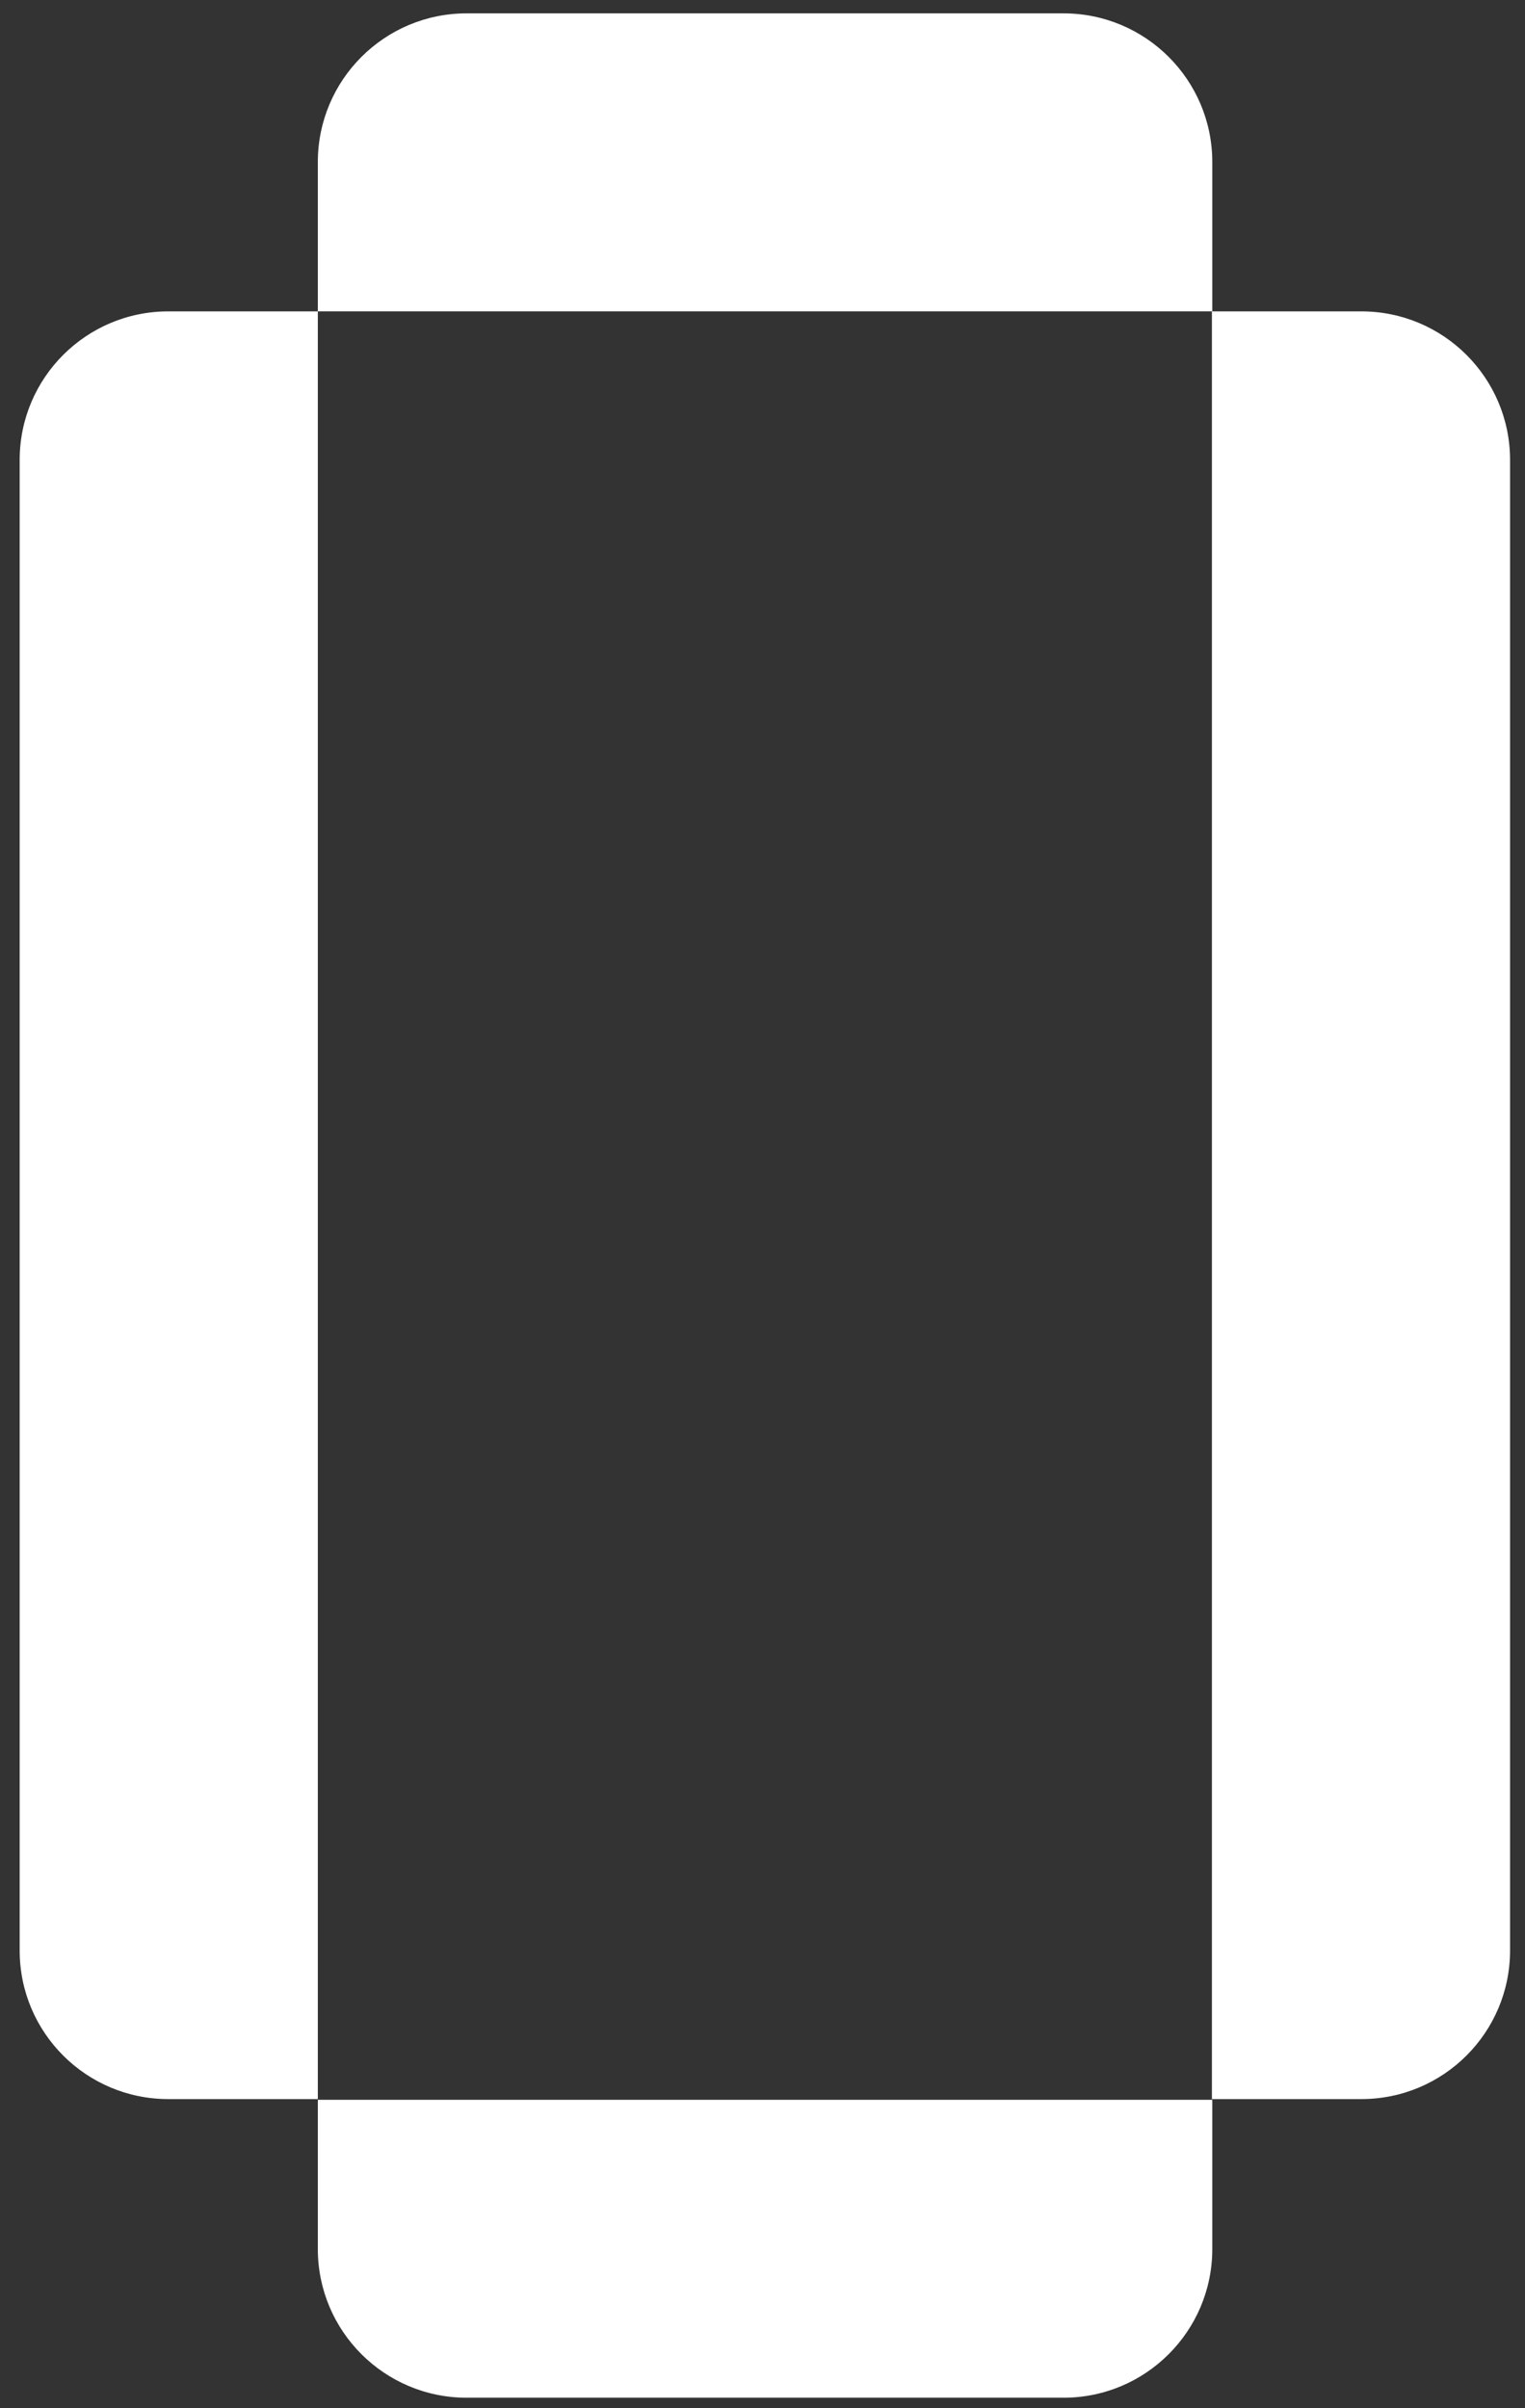
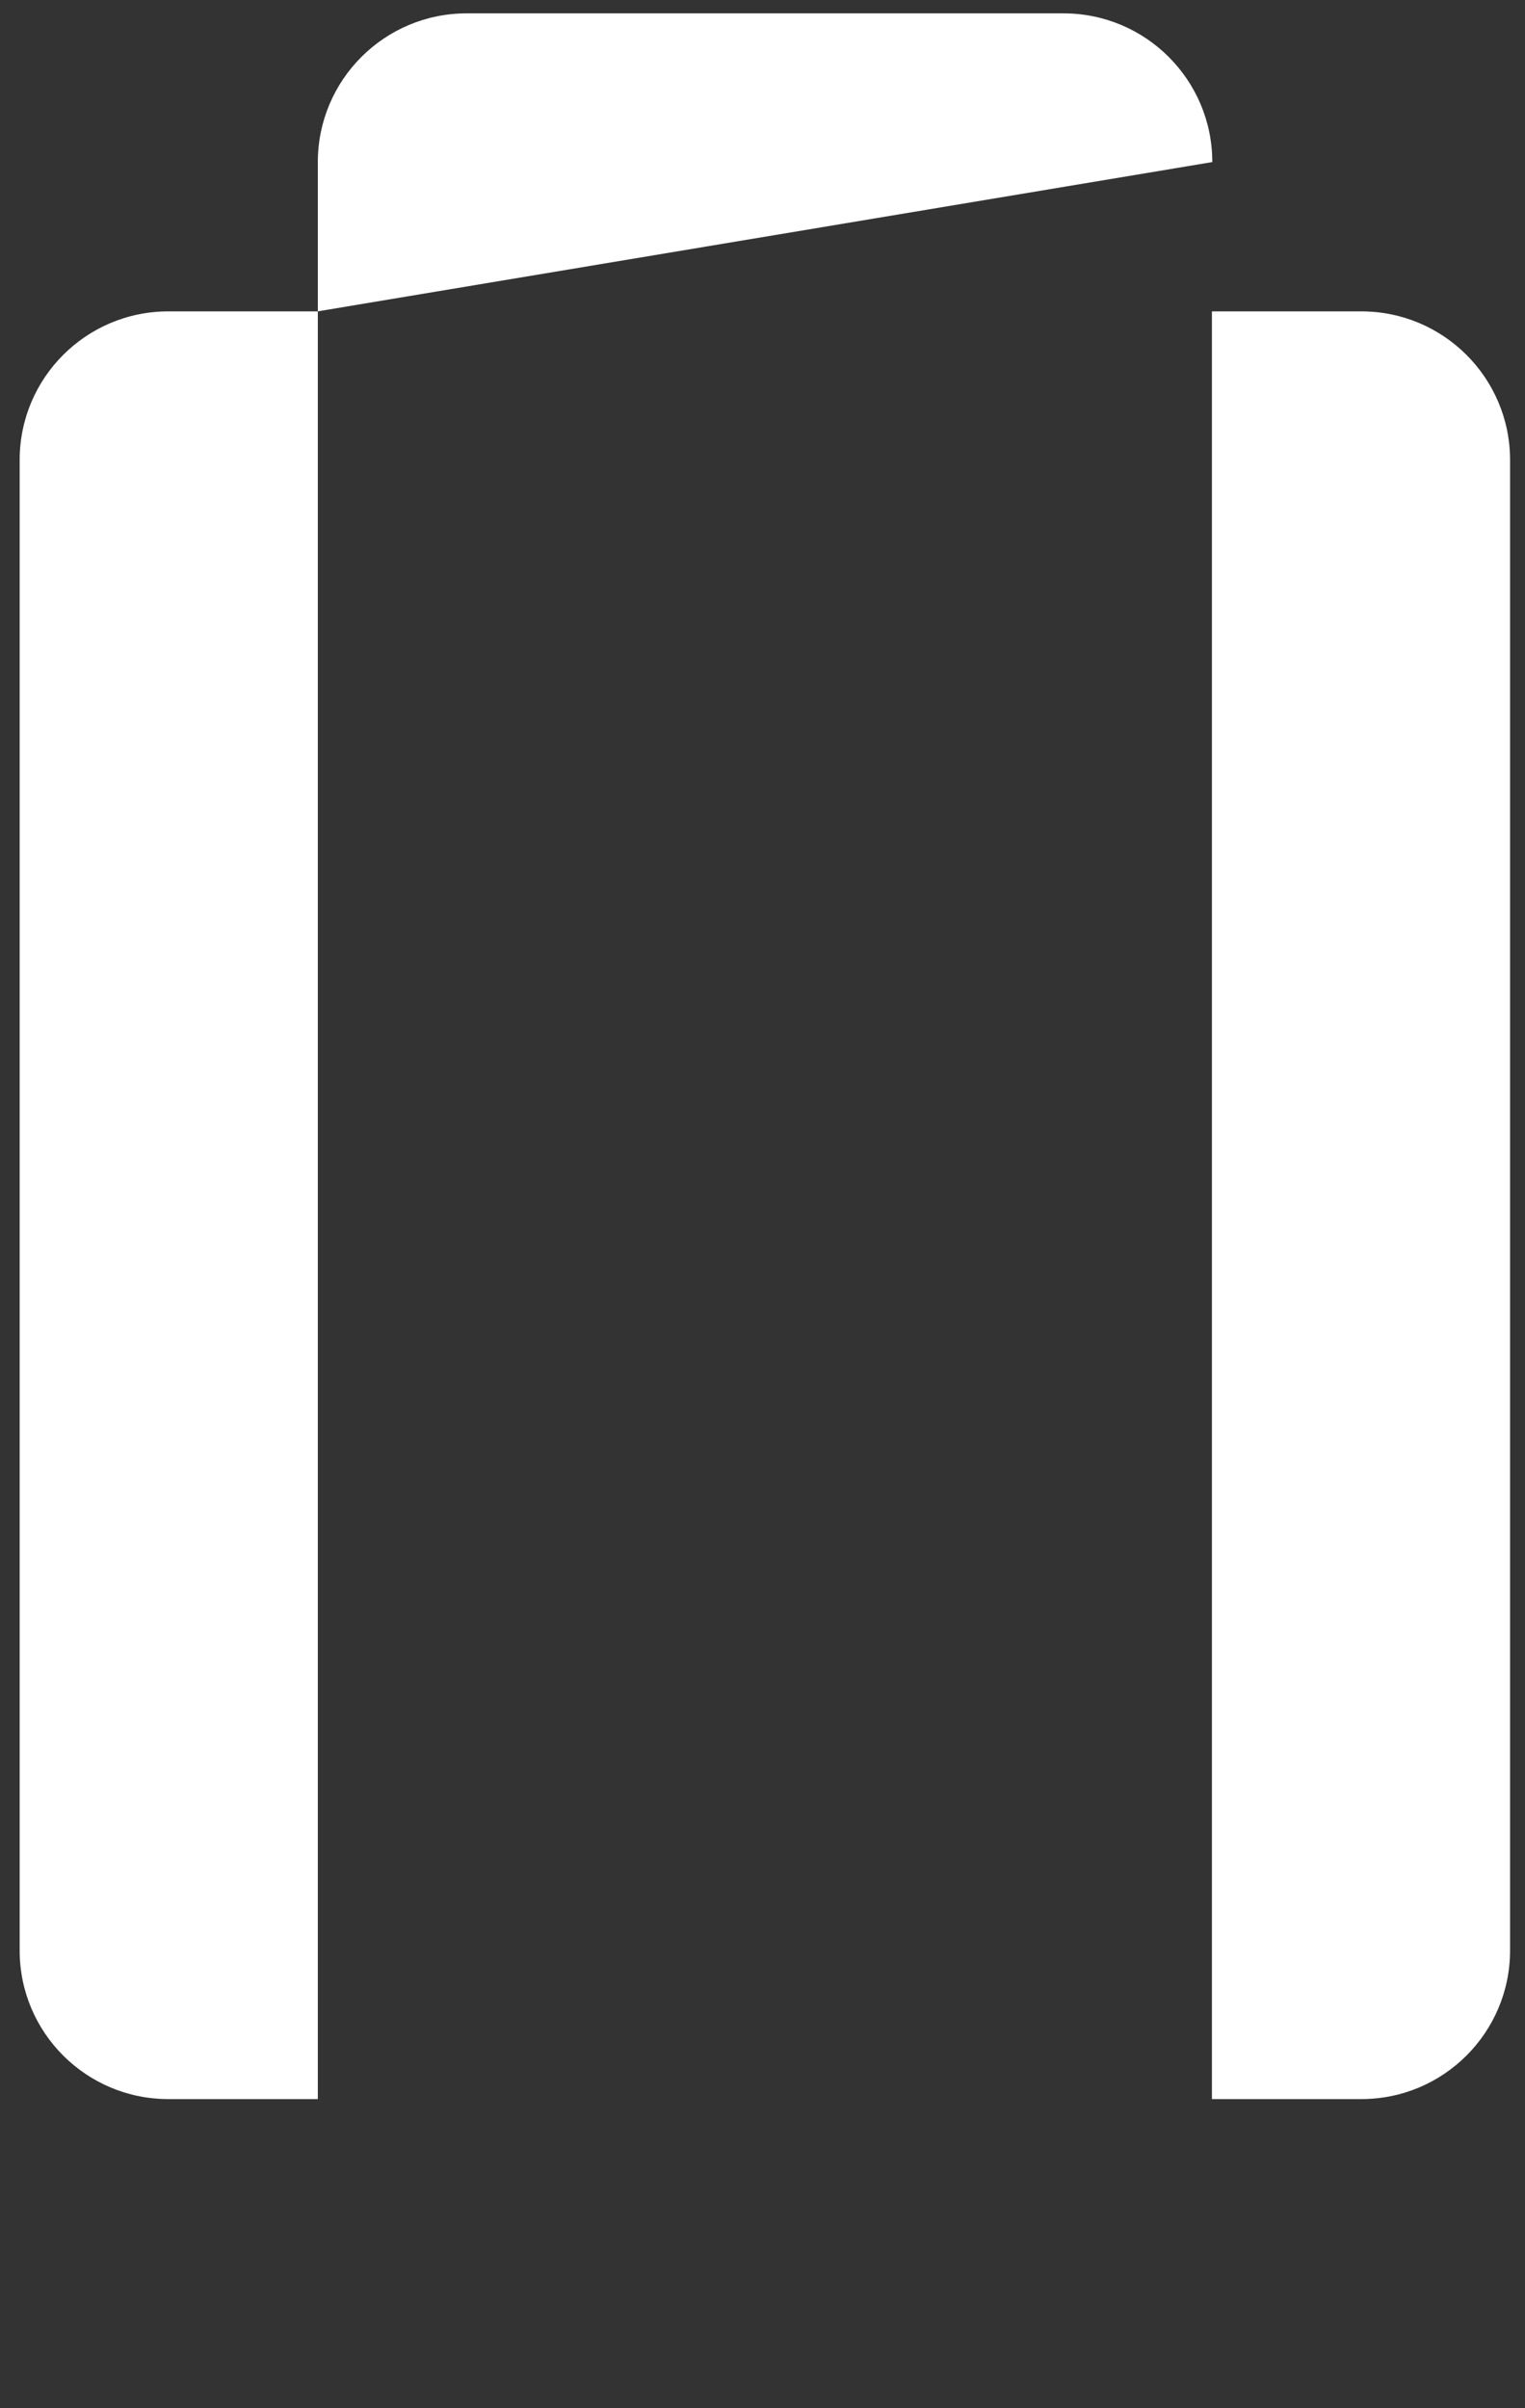
<svg xmlns="http://www.w3.org/2000/svg" width="100%" height="100%" viewBox="0 0 114 180" version="1.1" xml:space="preserve" style="fill-rule:evenodd;clip-rule:evenodd;stroke-linejoin:round;stroke-miterlimit:2;">
  <rect x="0" y="0" width="114" height="180" fill="#333333" stroke="none" />
  <g transform="matrix(1,0,0,1,-450,-225)">
    <g id="white_0" transform="matrix(1.015,0,0,1.005,-7.428,-1.469)">
      <rect x="450.823" y="225.418" width="112.354" height="179.165" style="fill:none;" />
      <g transform="matrix(0.986,0,0,0.995,474.076,392.569)">
-         <path d="M0,0.037L0,-11.116L66.812,-11.116L66.812,0.037C66.812,6.176 61.835,11.153 55.696,11.153L11.116,11.153C4.977,11.153 0,6.176 0,0.037" style="fill:white;fill-rule:nonzero;" />
-       </g>
+         </g>
      <g transform="matrix(0.986,0,0,0.995,474.076,237.436)">
-         <path d="M0,-0.04L0,11.116L66.812,11.116L66.812,-0.04C66.812,-6.179 61.835,-11.156 55.696,-11.156L11.116,-11.156C4.977,-11.156 0,-6.179 0,-0.04" style="fill:white;fill-rule:nonzero;" />
+         <path d="M0,-0.04L0,11.116L66.812,-0.04C66.812,-6.179 61.835,-11.156 55.696,-11.156L11.116,-11.156C4.977,-11.156 0,-6.179 0,-0.04" style="fill:white;fill-rule:nonzero;" />
      </g>
      <g transform="matrix(0.986,0,0,0.995,474.076,248.5)">
        <path d="M0,133.624L-11.168,133.624C-17.3,133.624 -22.271,128.653 -22.271,122.522L-22.271,11.102C-22.271,4.971 -17.3,0 -11.168,0L0,0L0,133.624Z" style="fill:white;fill-rule:nonzero;" />
      </g>
      <g transform="matrix(0.986,0,0,0.995,539.924,248.5)">
        <path d="M0,133.624L11.161,133.624C17.297,133.624 22.271,128.65 22.271,122.514L22.271,11.11C22.271,4.974 17.297,0 11.161,0L0,0L0,133.624Z" style="fill:white;fill-rule:nonzero;" />
      </g>
    </g>
  </g>
</svg>